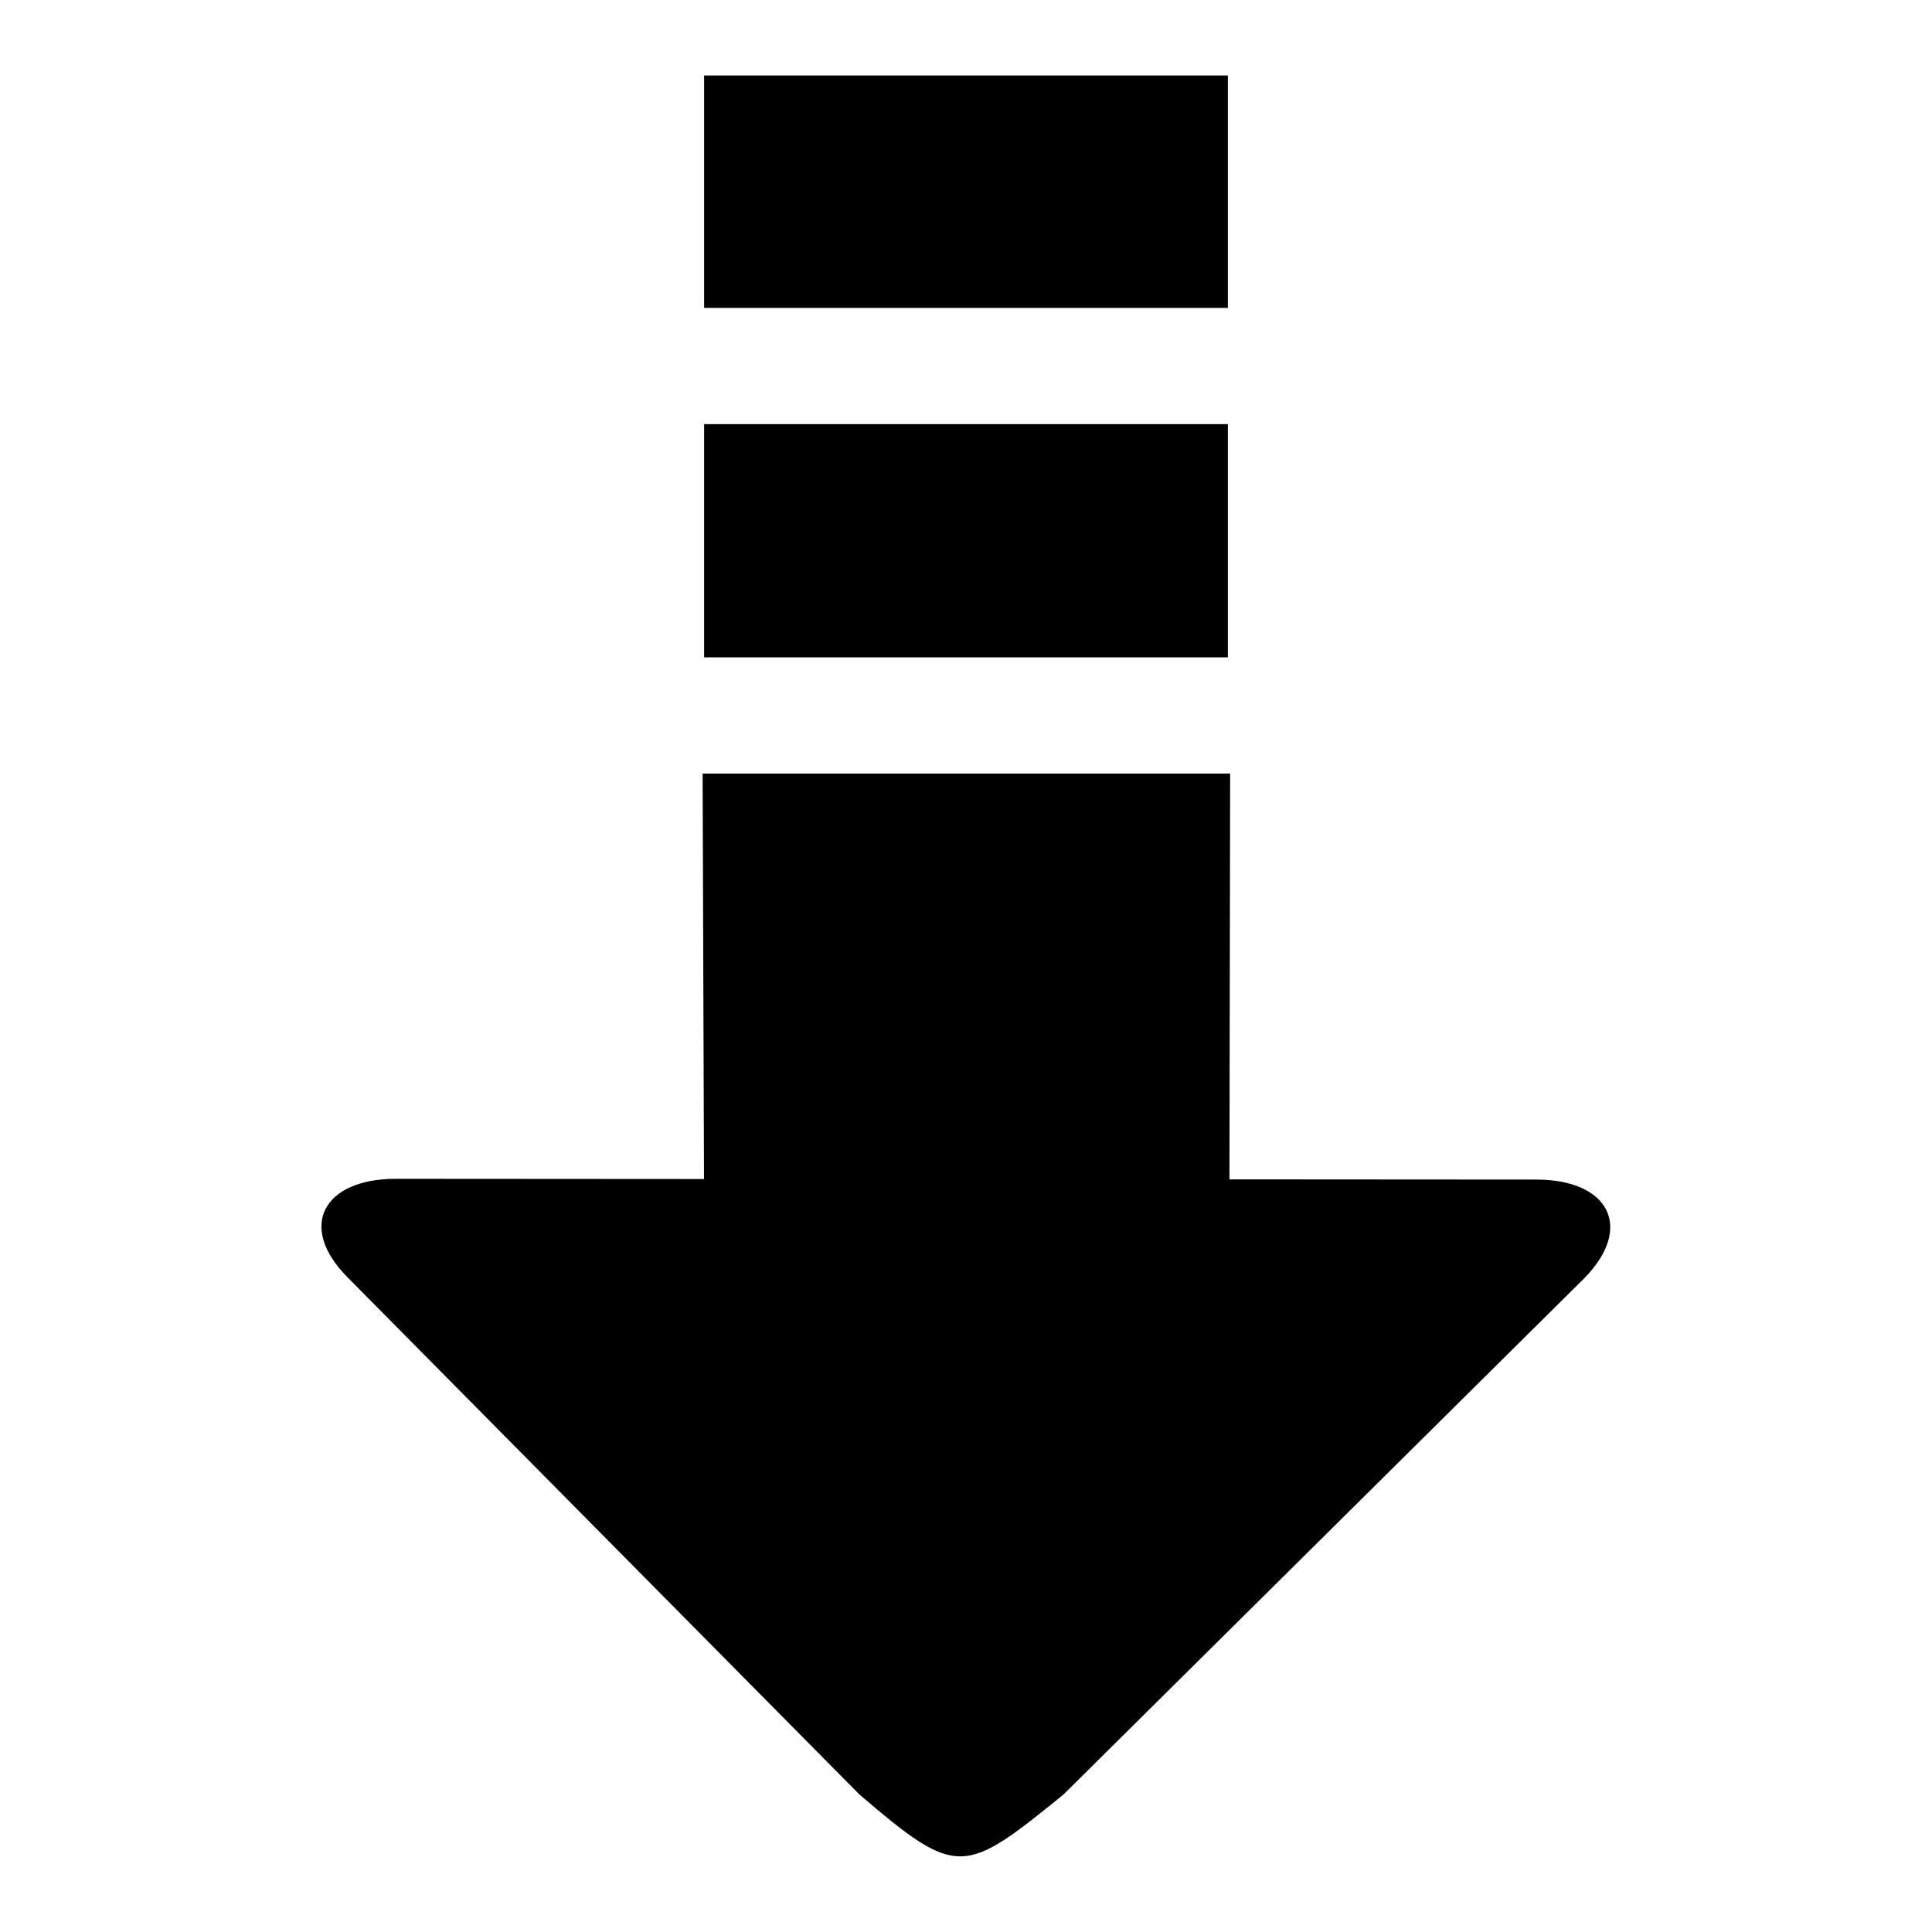
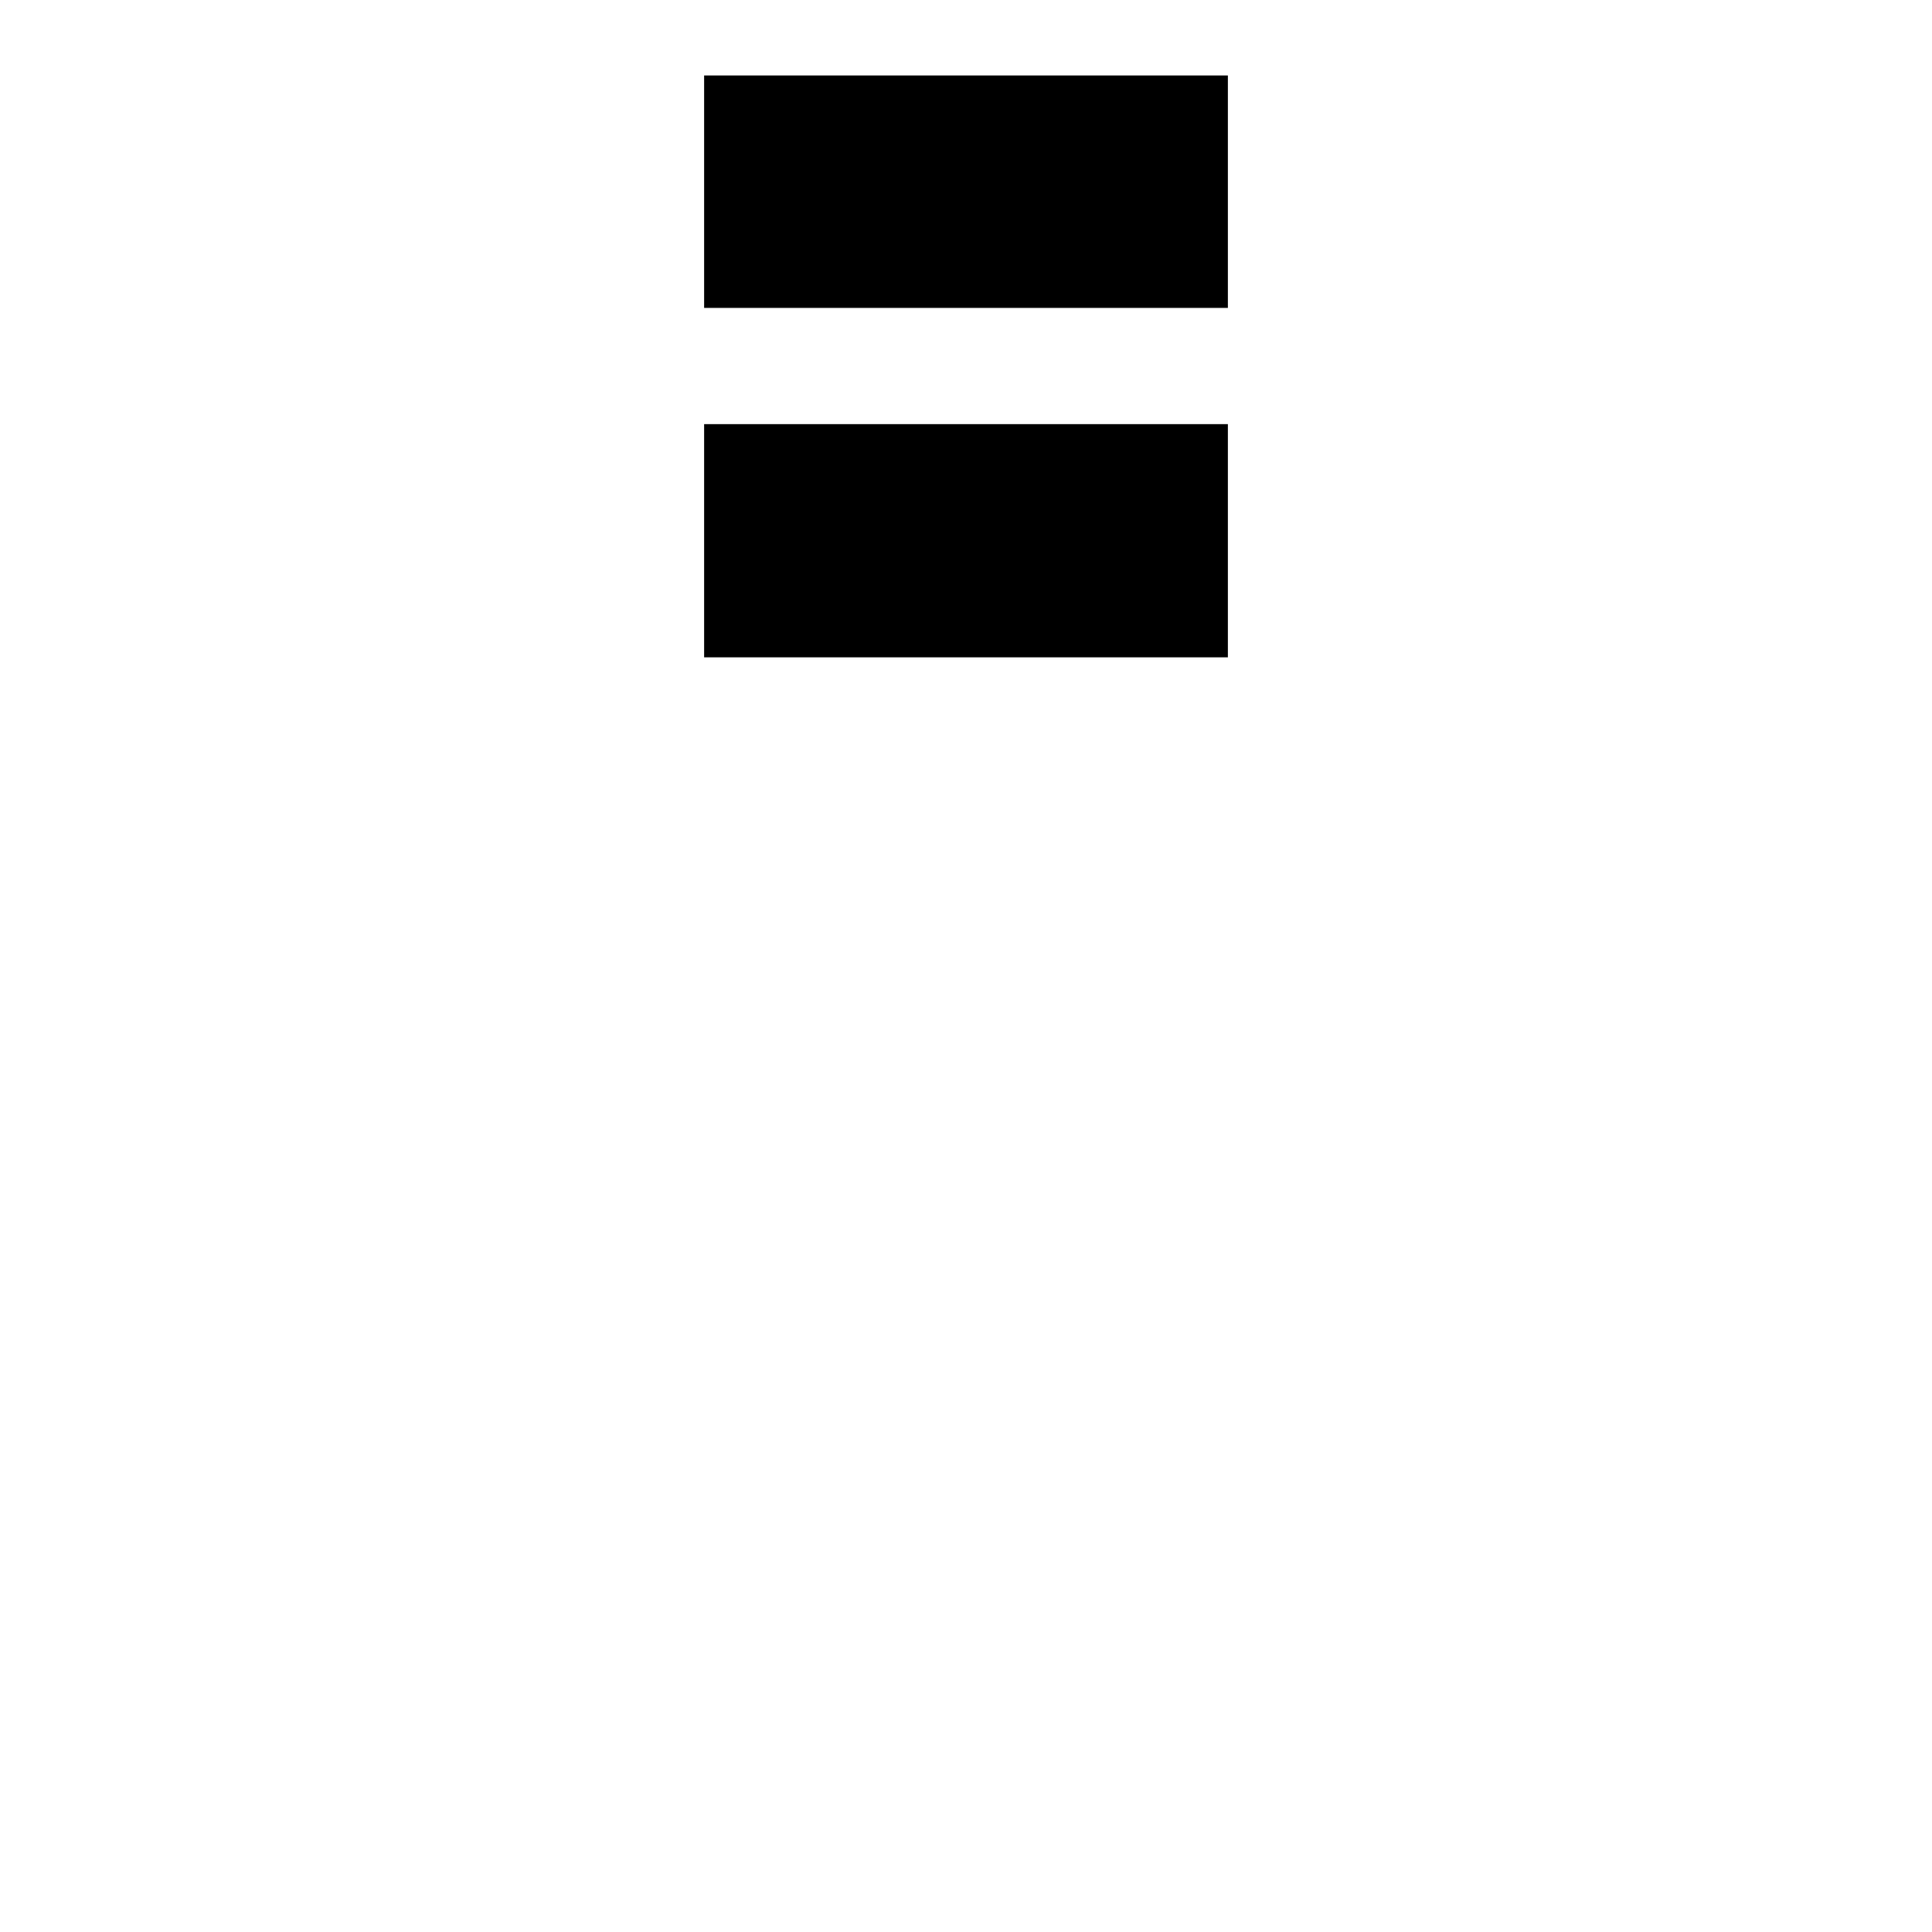
<svg xmlns="http://www.w3.org/2000/svg" version="1.1" x="0px" y="0px" viewBox="0 0 256 256" enable-background="new 0 0 256 256" xml:space="preserve">
  <g>
    <g>
      <path fill="#000000" d="M162.7,40.8H93.3V10h69.4V40.8z" />
      <path fill="#000000" d="M162.7,87.1H93.3V56.2h69.4V87.1z" />
-       <path fill="#000000" d="M93.3,160.7h69.6l0.1-58.2H93.1L93.3,160.7L93.3,160.7z" />
-       <path fill="#000000" d="M52.4,156.2c-9.5,0-13.1,6.3-6.3,13.1l67.8,68.5c13,11.1,13.8,10.7,27,0l69-68.4c6.7-6.8,3.2-13.1-6.3-13.1L52.4,156.2L52.4,156.2z" />
    </g>
  </g>
</svg>